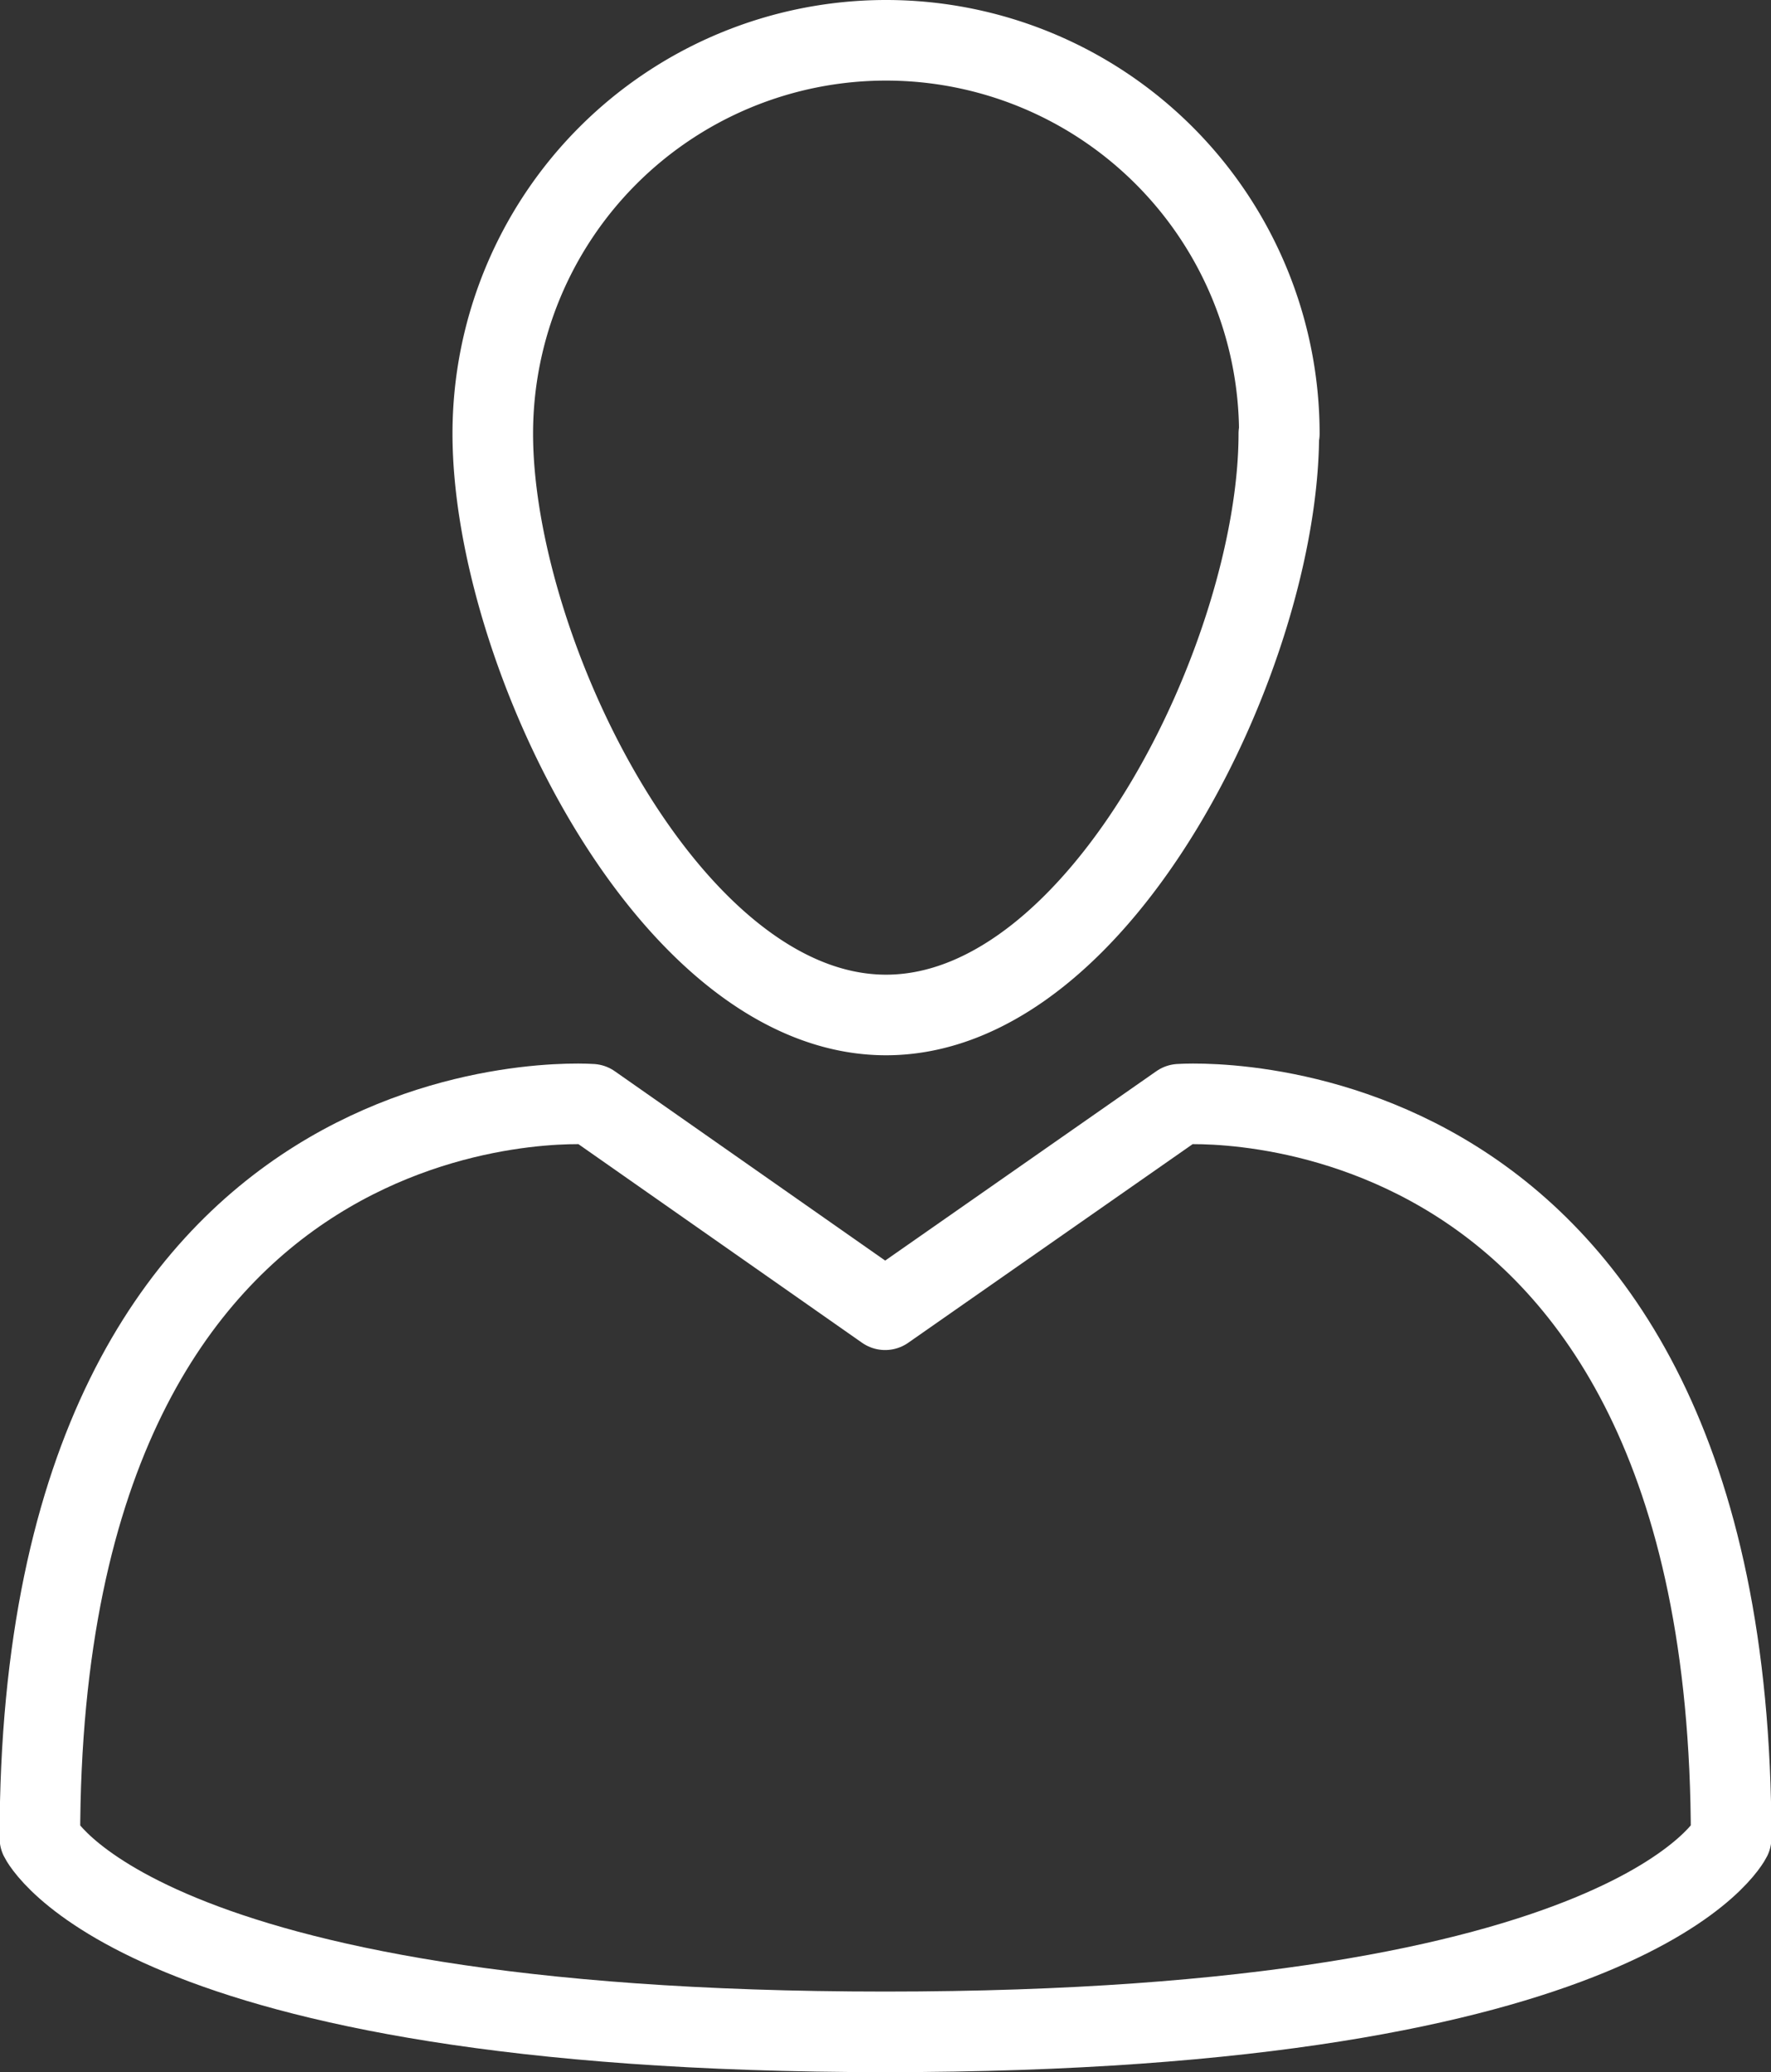
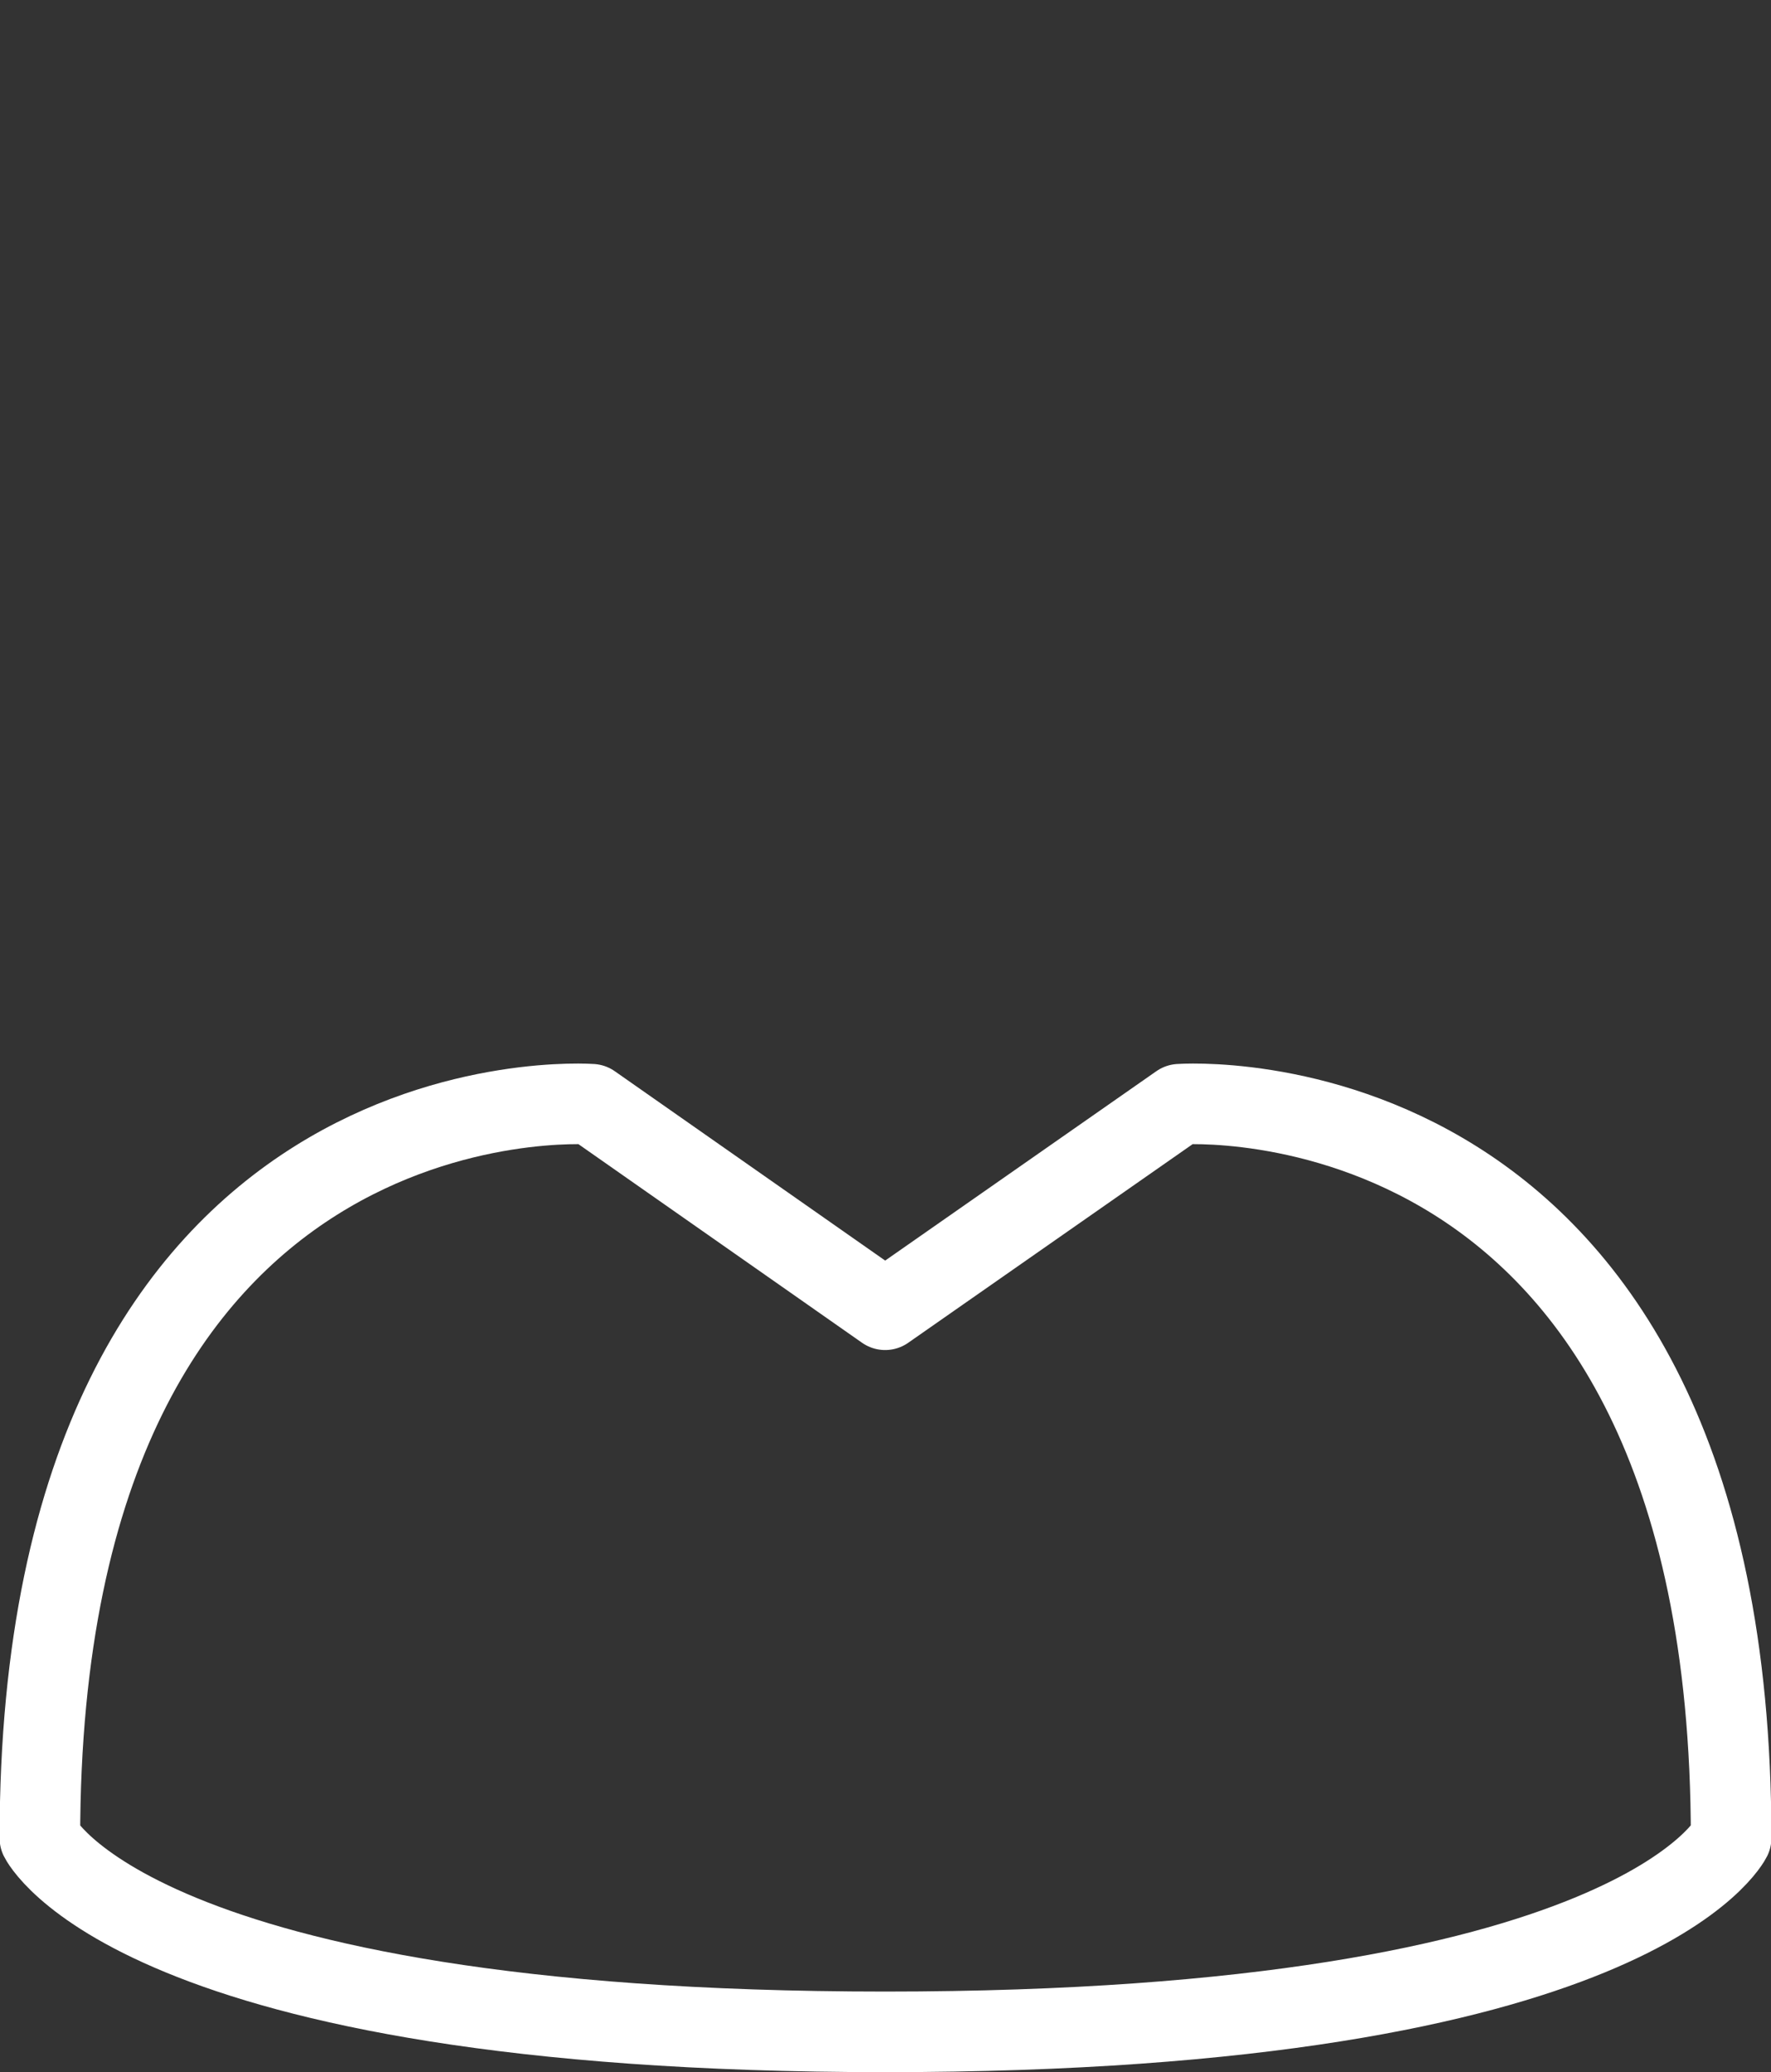
<svg xmlns="http://www.w3.org/2000/svg" width="17.585" height="20.569" viewBox="0 0 17.585 20.569">
  <rect x="0" y="0" width="17.585" height="20.569" fill="#333333" stroke="none" />
  <g id="Grupo_402" data-name="Grupo 402" transform="translate(-254.111 -42.76)">
-     <path id="Caminho_465" data-name="Caminho 465" d="M273.238,47.065c0,2.157-1.748,5.77-3.9,5.77s-3.905-3.614-3.905-5.77a3.9,3.9,0,0,1,7.81,0Z" transform="translate(-6.429 0)" fill="none" stroke="#fff" stroke-linecap="round" stroke-linejoin="round" stroke-width="0.8" />
    <path id="Caminho_466" data-name="Caminho 466" d="M262.9,70.885l-2.914-2.04s-5.479-.408-5.479,7.285c0,0,.933,1.923,8.393,1.923S271.3,76.13,271.3,76.13c0-7.693-5.478-7.285-5.478-7.285Z" transform="translate(0 -15.124)" fill="none" stroke="#fff" stroke-linecap="round" stroke-linejoin="round" stroke-width="0.8" />
  </g>
</svg>